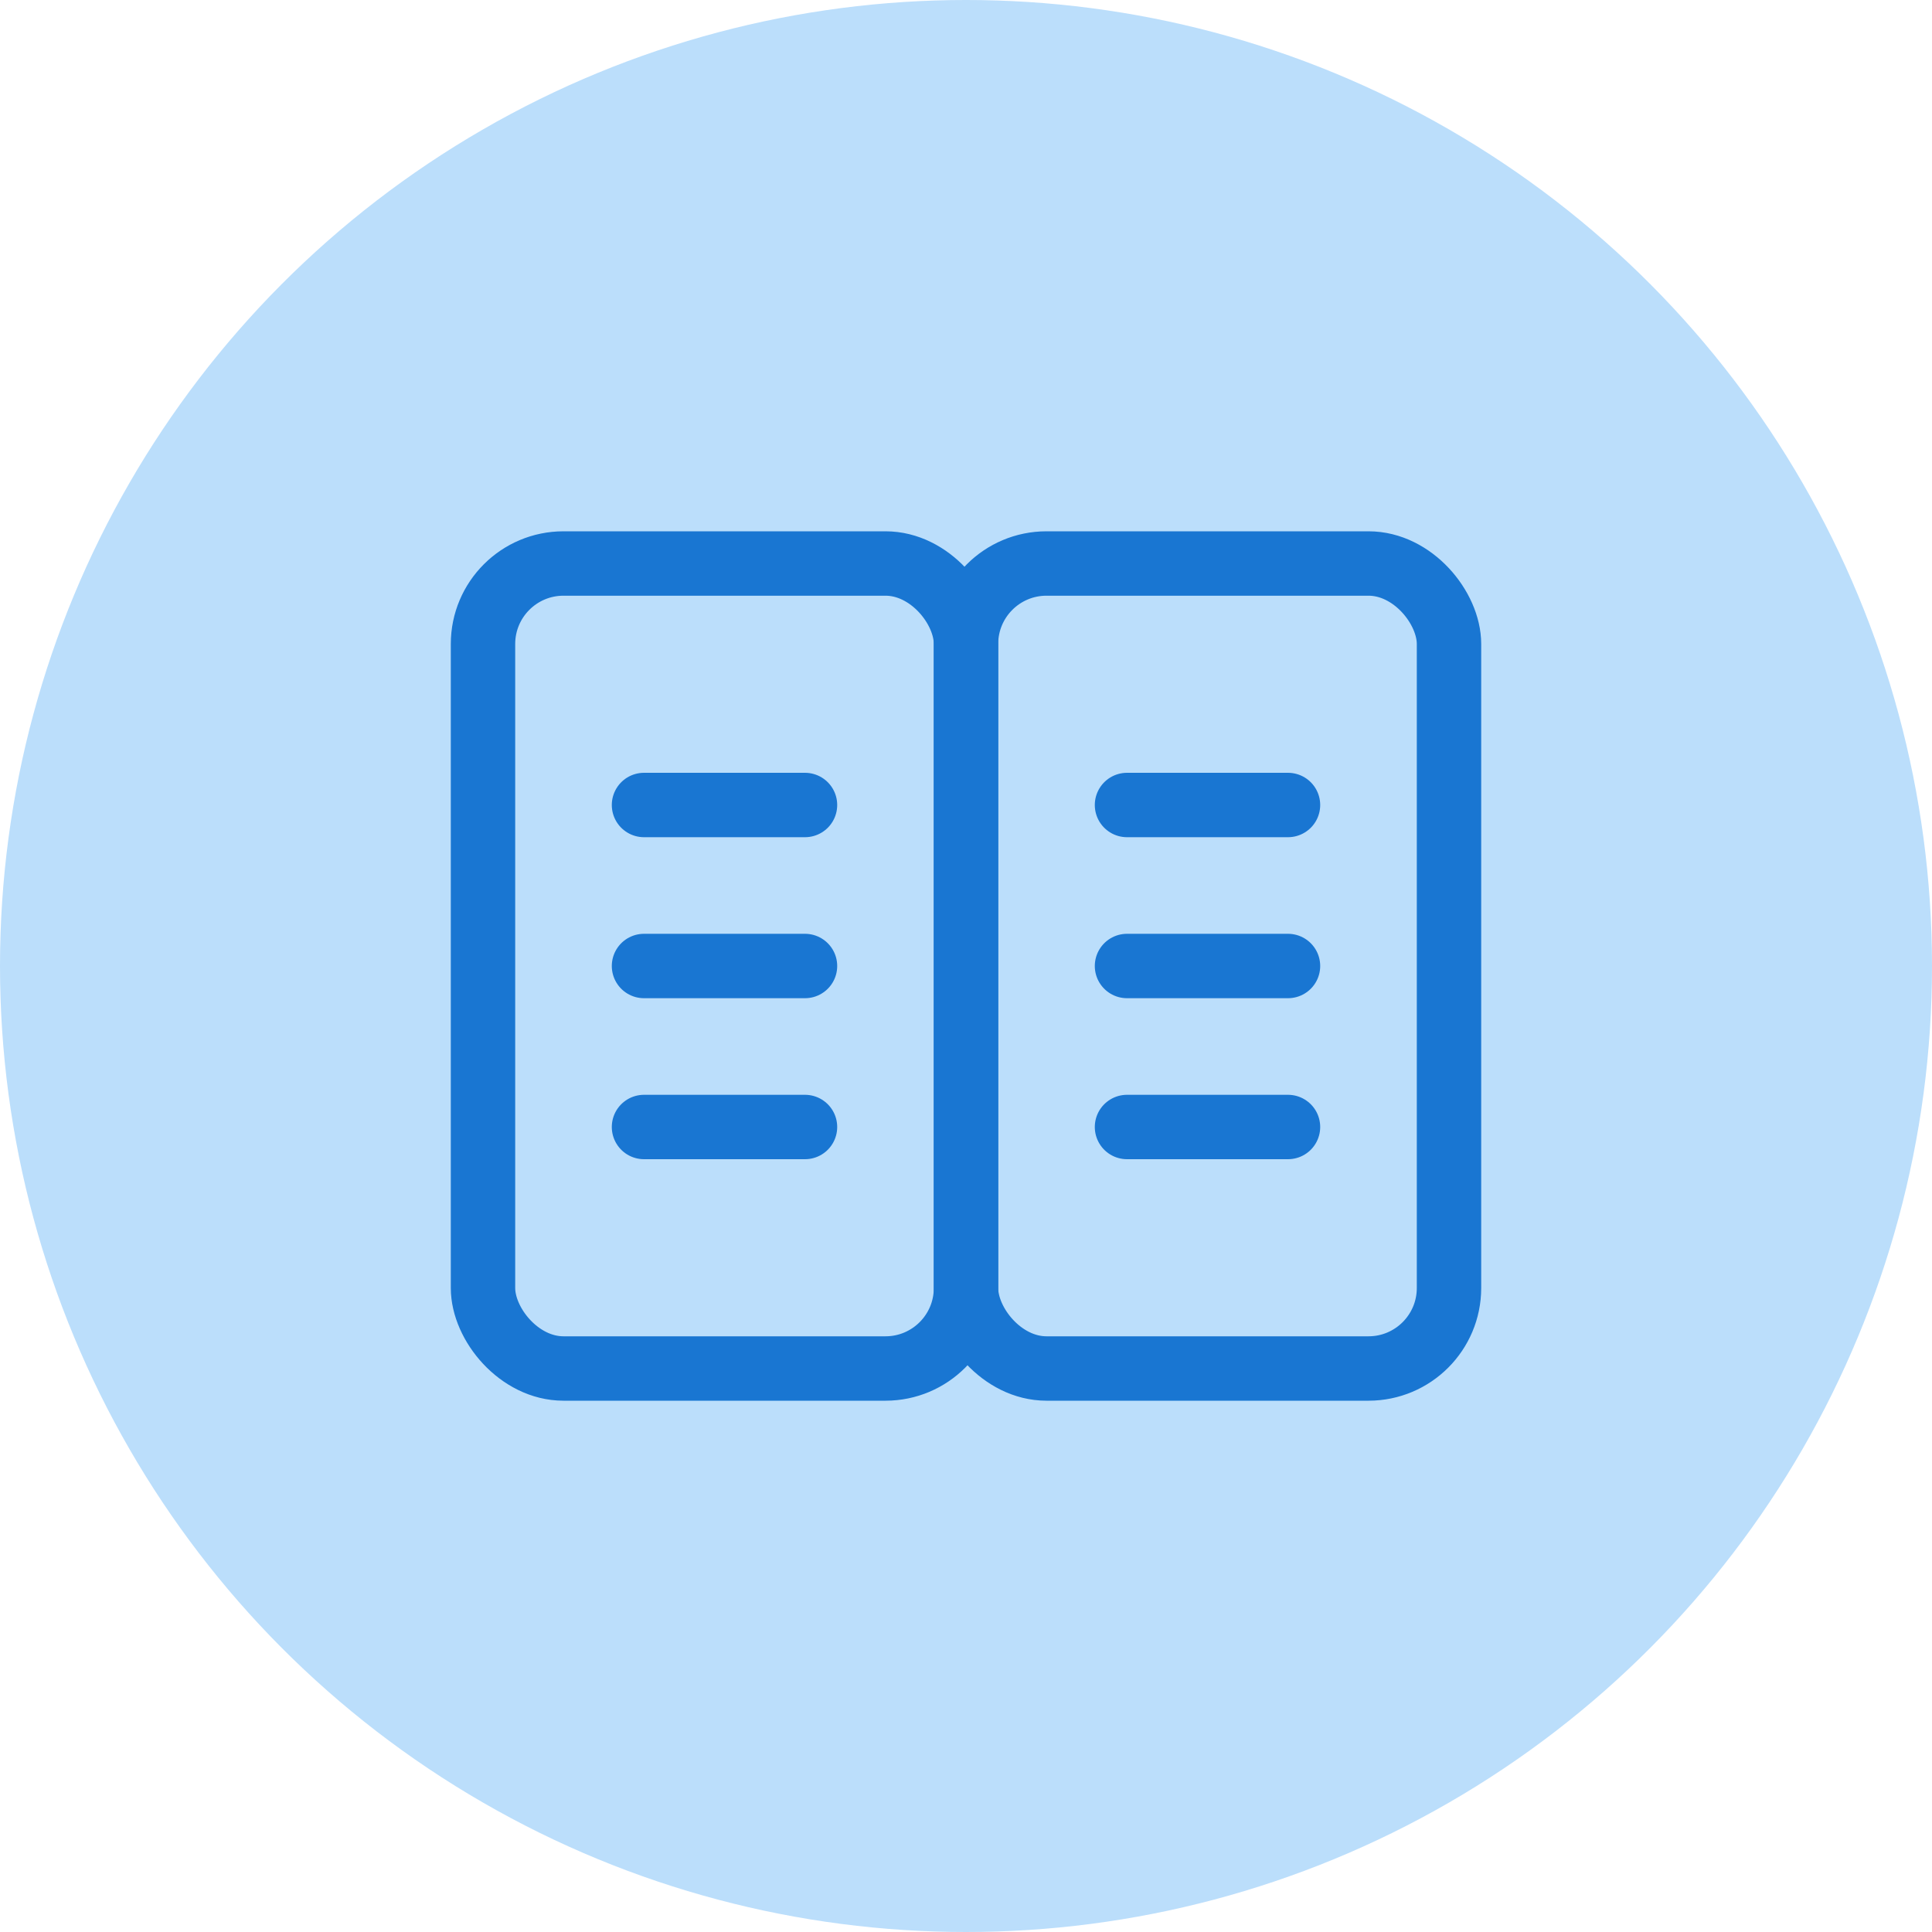
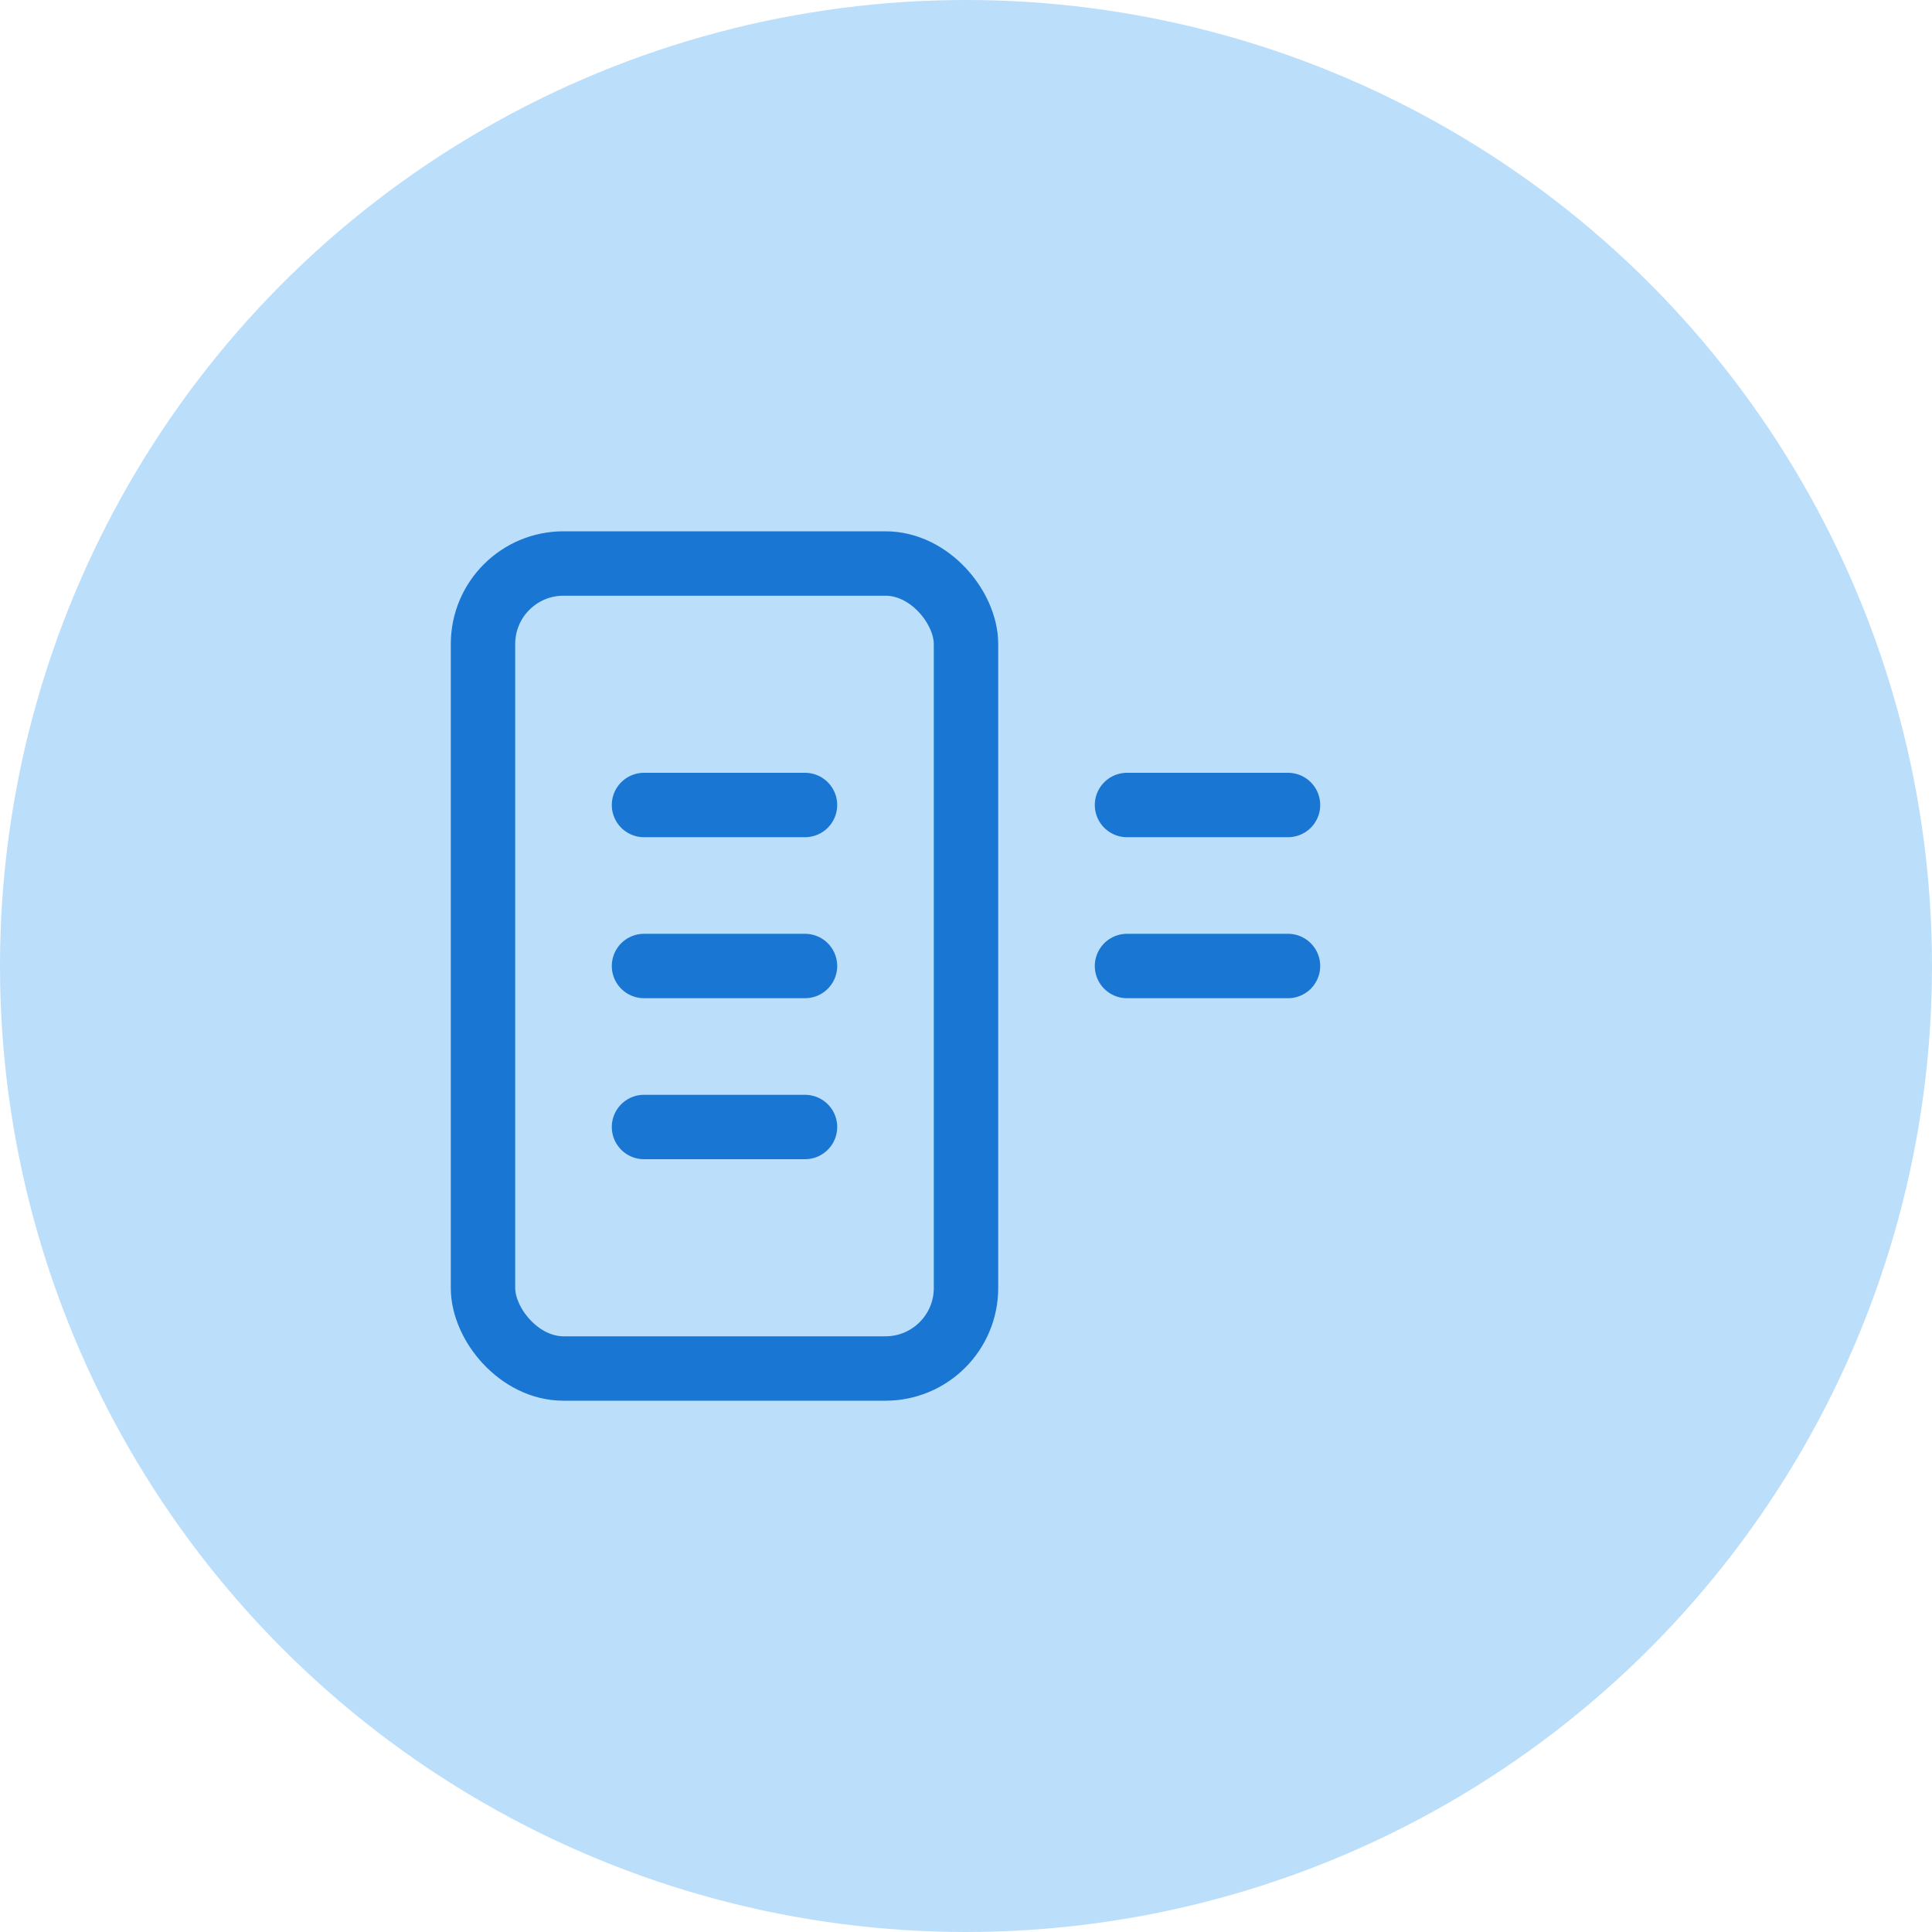
<svg xmlns="http://www.w3.org/2000/svg" width="120" height="120" viewBox="0 0 120 120" fill="none">
  <circle cx="60" cy="60" r="60" fill="#BBDEFB" />
  <rect x="30" y="35" width="30" height="50" rx="5" stroke="#1976D2" stroke-width="4" />
-   <rect x="60" y="35" width="30" height="50" rx="5" stroke="#1976D2" stroke-width="4" />
  <path d="M40 50H50" stroke="#1976D2" stroke-width="4" stroke-linecap="round" />
  <path d="M40 60H50" stroke="#1976D2" stroke-width="4" stroke-linecap="round" />
  <path d="M40 70H50" stroke="#1976D2" stroke-width="4" stroke-linecap="round" />
  <path d="M70 50H80" stroke="#1976D2" stroke-width="4" stroke-linecap="round" />
  <path d="M70 60H80" stroke="#1976D2" stroke-width="4" stroke-linecap="round" />
-   <path d="M70 70H80" stroke="#1976D2" stroke-width="4" stroke-linecap="round" />
</svg>